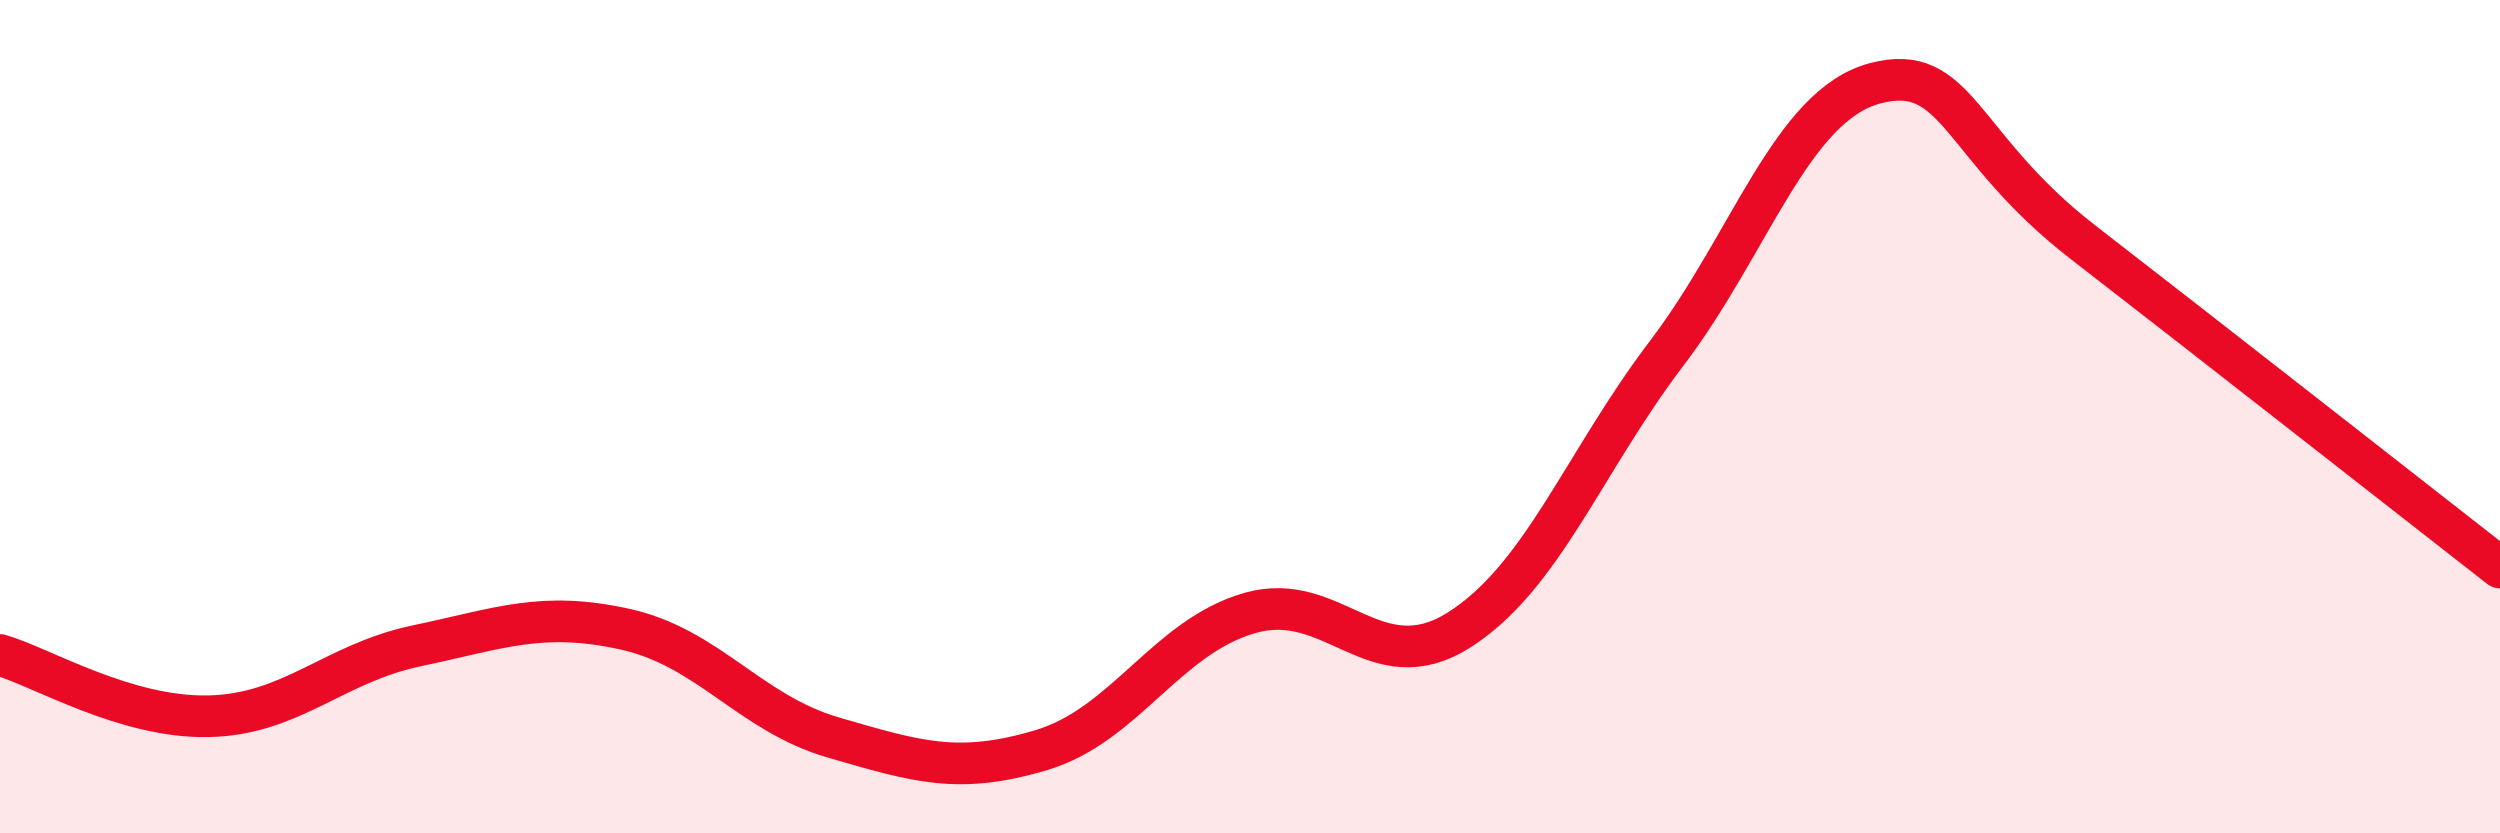
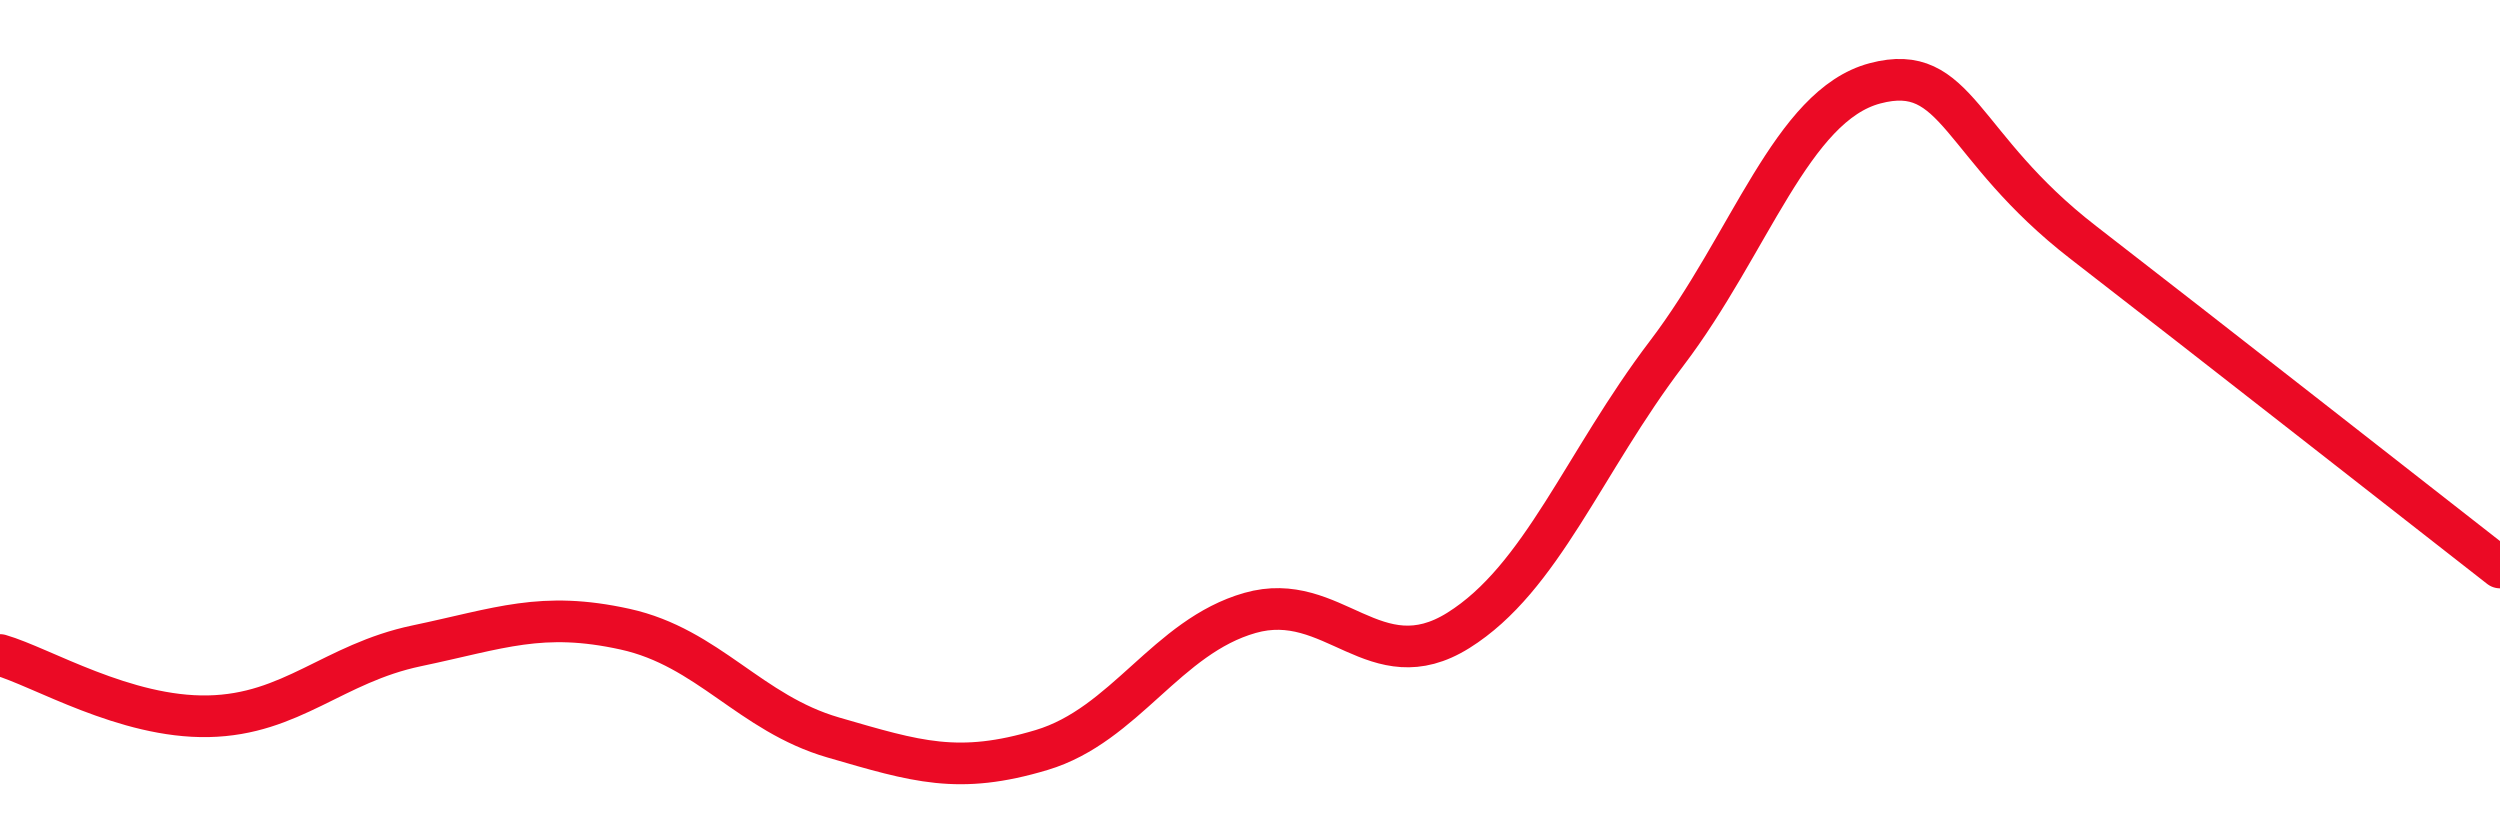
<svg xmlns="http://www.w3.org/2000/svg" width="60" height="20" viewBox="0 0 60 20">
-   <path d="M 0,15.72 C 1,16.01 3,17.23 5,17.19 C 7,17.15 8,15.92 10,15.5 C 12,15.08 13,14.66 15,15.1 C 17,15.54 18,17.12 20,17.7 C 22,18.28 23,18.6 25,18 C 27,17.4 28,15.28 30,14.71 C 32,14.14 33,16.38 35,15.13 C 37,13.88 38,11.11 40,8.48 C 42,5.85 43,2.53 45,2 C 47,1.47 47,3.5 50,5.82 C 53,8.14 58,12.06 60,13.62L60 20L0 20Z" fill="#EB0A25" opacity="0.1" stroke-linecap="round" stroke-linejoin="round" />
  <path d="M 0,15.72 C 1,16.01 3,17.23 5,17.19 C 7,17.15 8,15.92 10,15.5 C 12,15.08 13,14.66 15,15.1 C 17,15.54 18,17.12 20,17.7 C 22,18.28 23,18.6 25,18 C 27,17.4 28,15.28 30,14.71 C 32,14.14 33,16.38 35,15.13 C 37,13.88 38,11.11 40,8.48 C 42,5.85 43,2.53 45,2 C 47,1.47 47,3.5 50,5.82 C 53,8.14 58,12.06 60,13.62" stroke="#EB0A25" stroke-width="1" fill="none" stroke-linecap="round" stroke-linejoin="round" />
</svg>